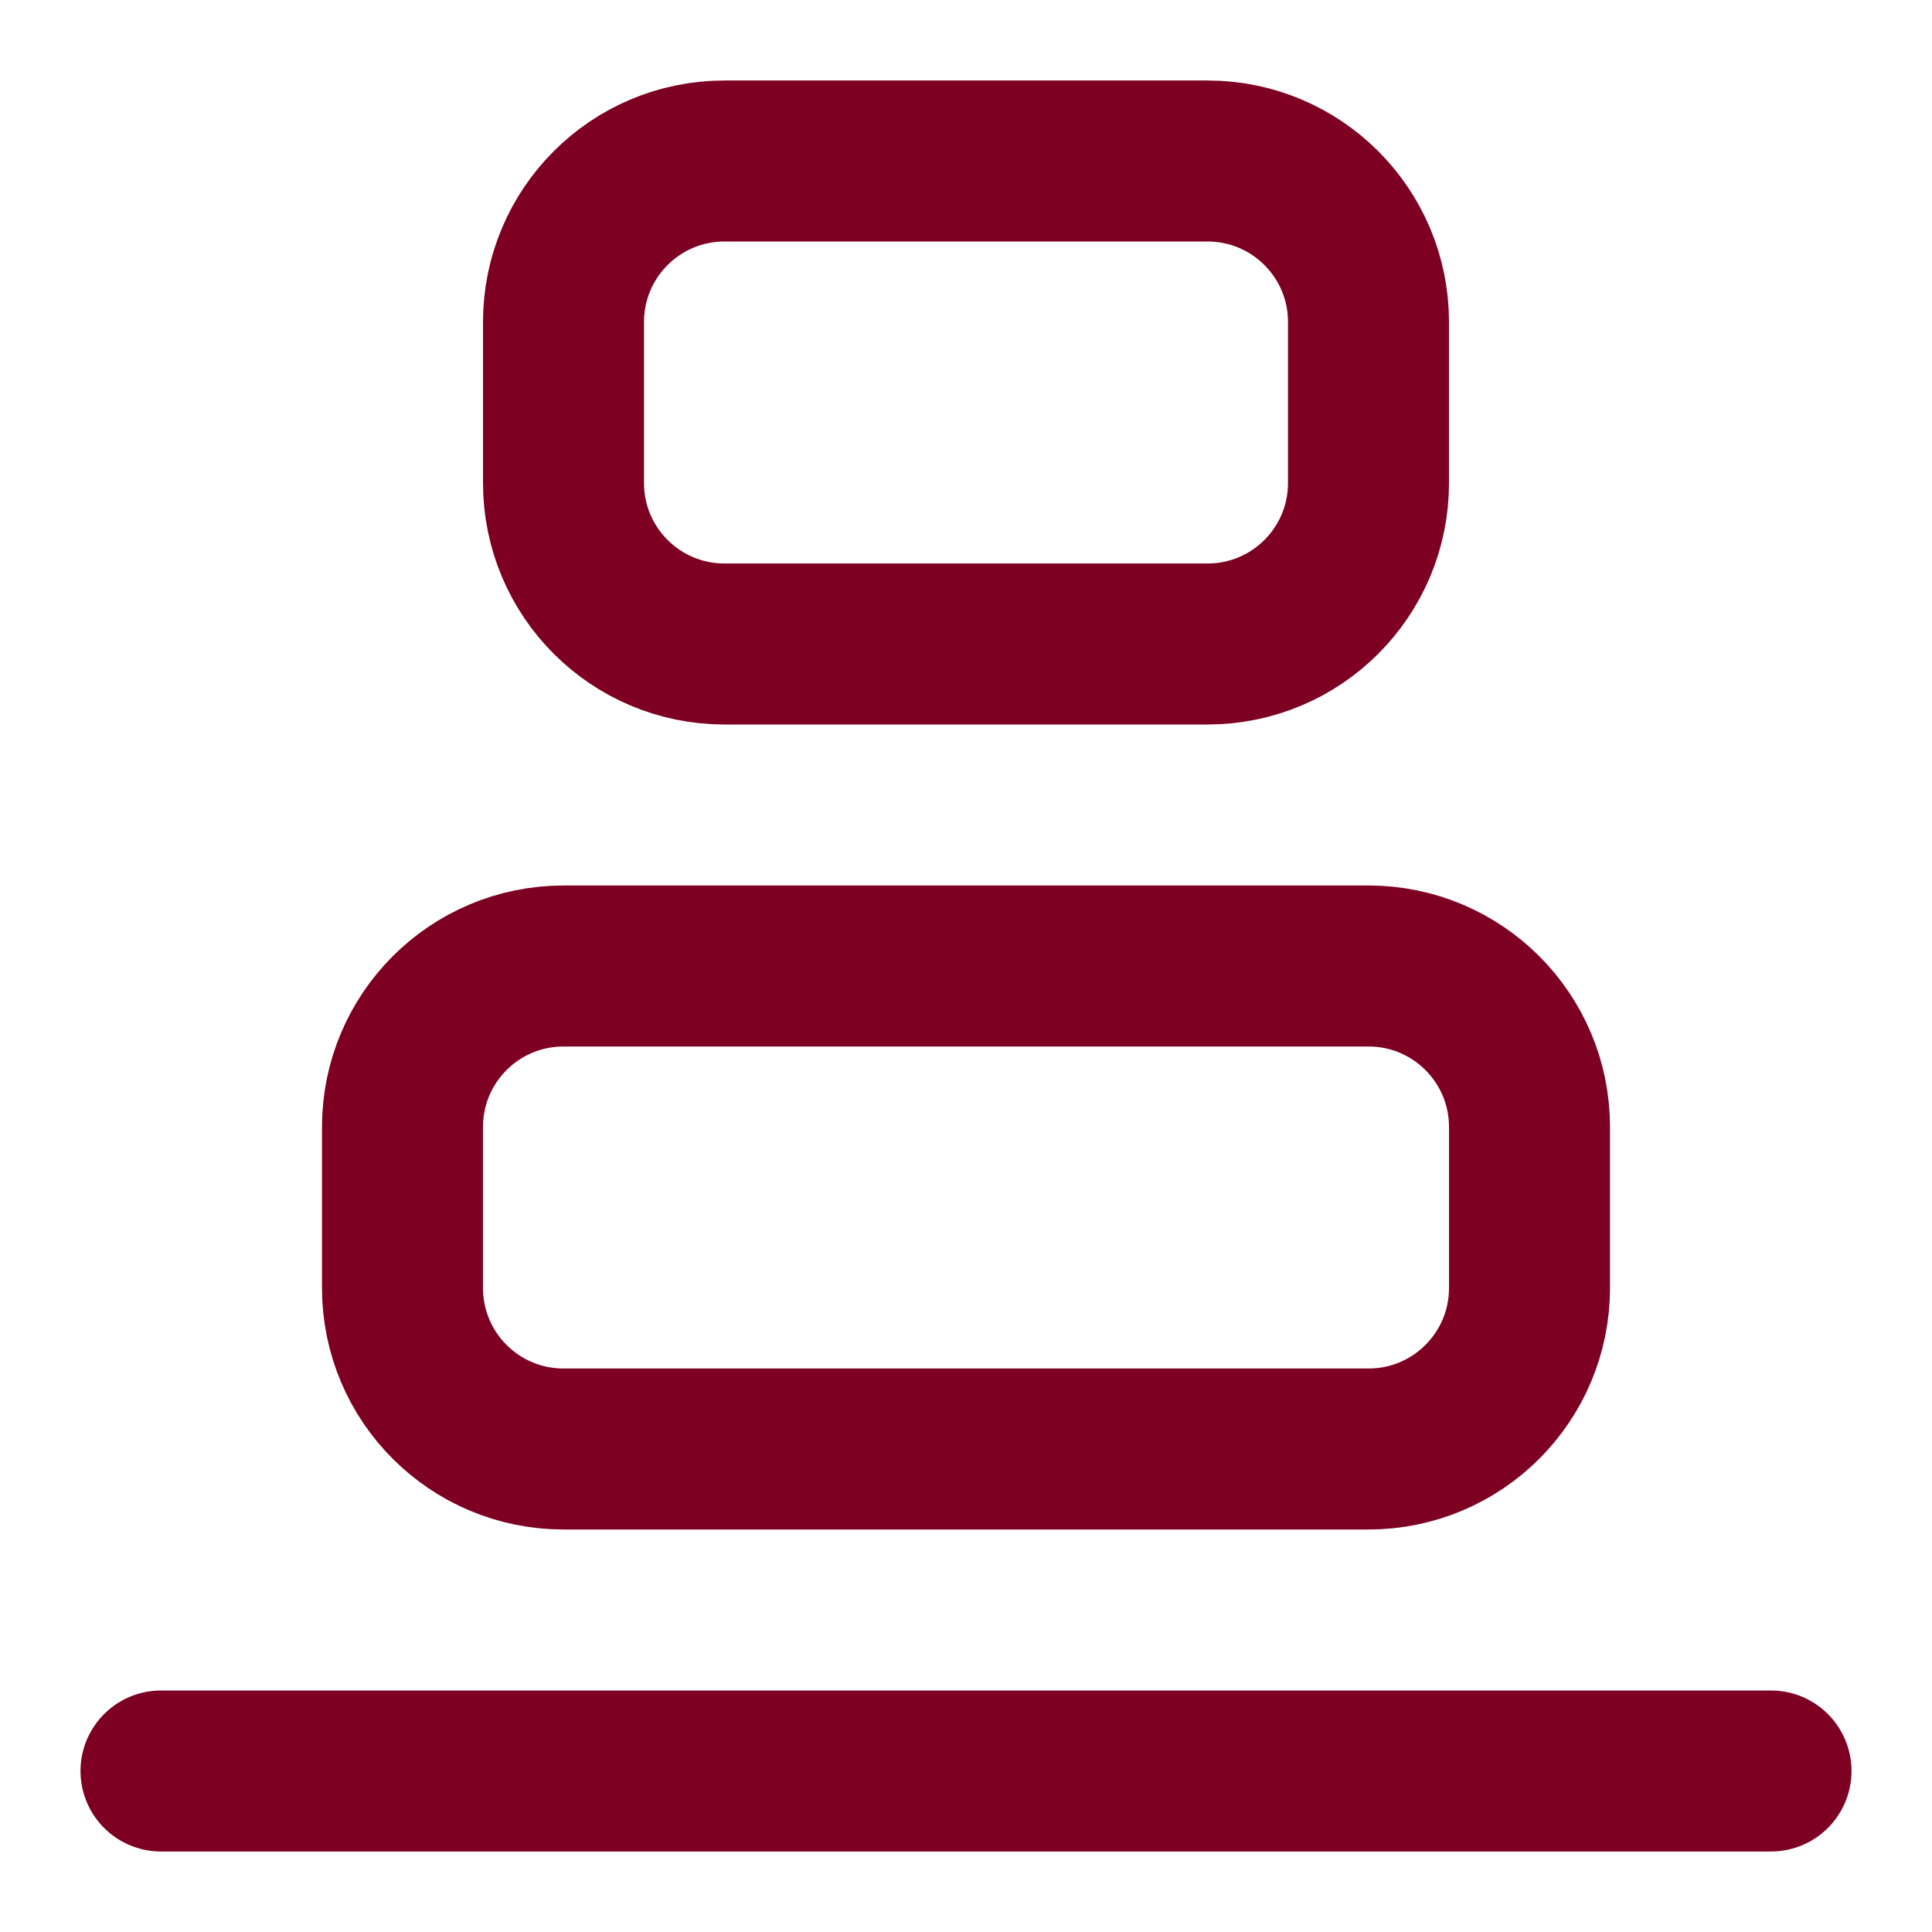
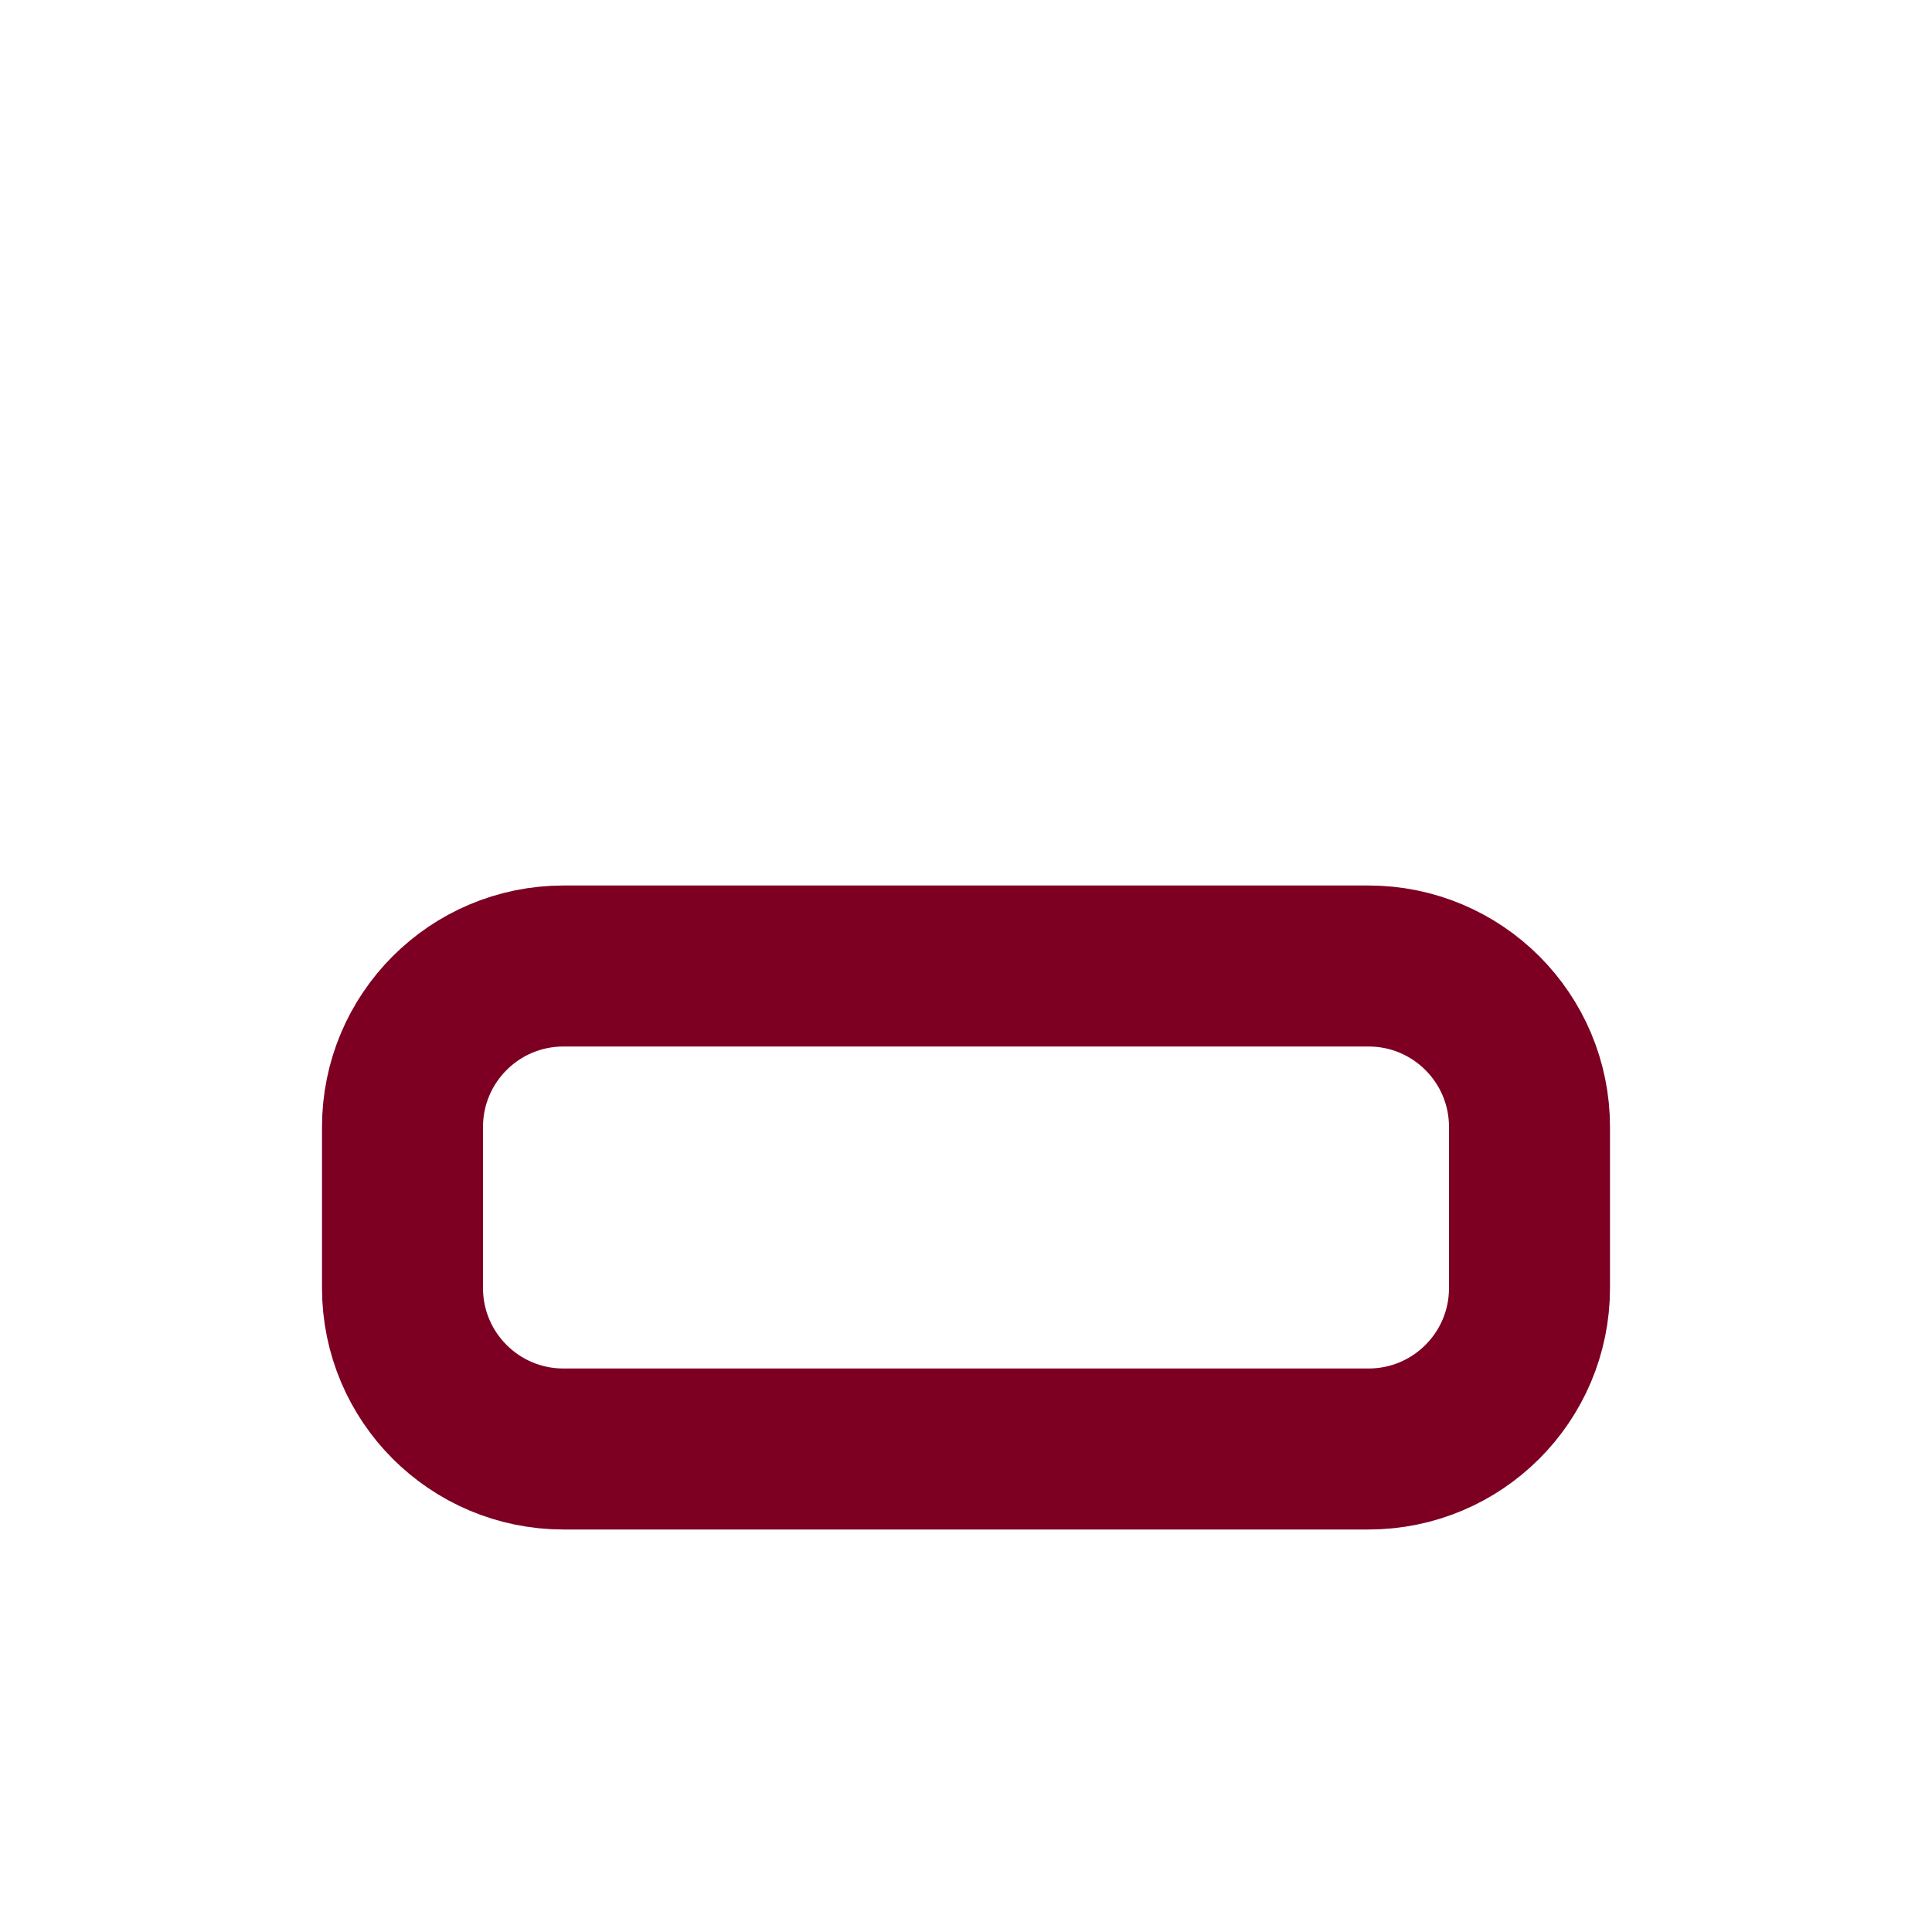
<svg xmlns="http://www.w3.org/2000/svg" width="24" height="24" viewBox="0 0 24 24" fill="none">
  <path d="M17 12H7C5.895 12 5 12.895 5 14V16C5 17.105 5.895 18 7 18H17C18.105 18 19 17.105 19 16V14C19 12.895 18.105 12 17 12Z" stroke="#7D0023" stroke-width="2" stroke-linecap="round" stroke-linejoin="round" />
-   <path d="M15 2H9C7.895 2 7 2.895 7 4V6C7 7.105 7.895 8 9 8H15C16.105 8 17 7.105 17 6V4C17 2.895 16.105 2 15 2Z" stroke="#7D0023" stroke-width="2" stroke-linecap="round" stroke-linejoin="round" />
-   <path d="M2 22H22" stroke="#7D0023" stroke-width="2" stroke-linecap="round" stroke-linejoin="round" />
</svg>